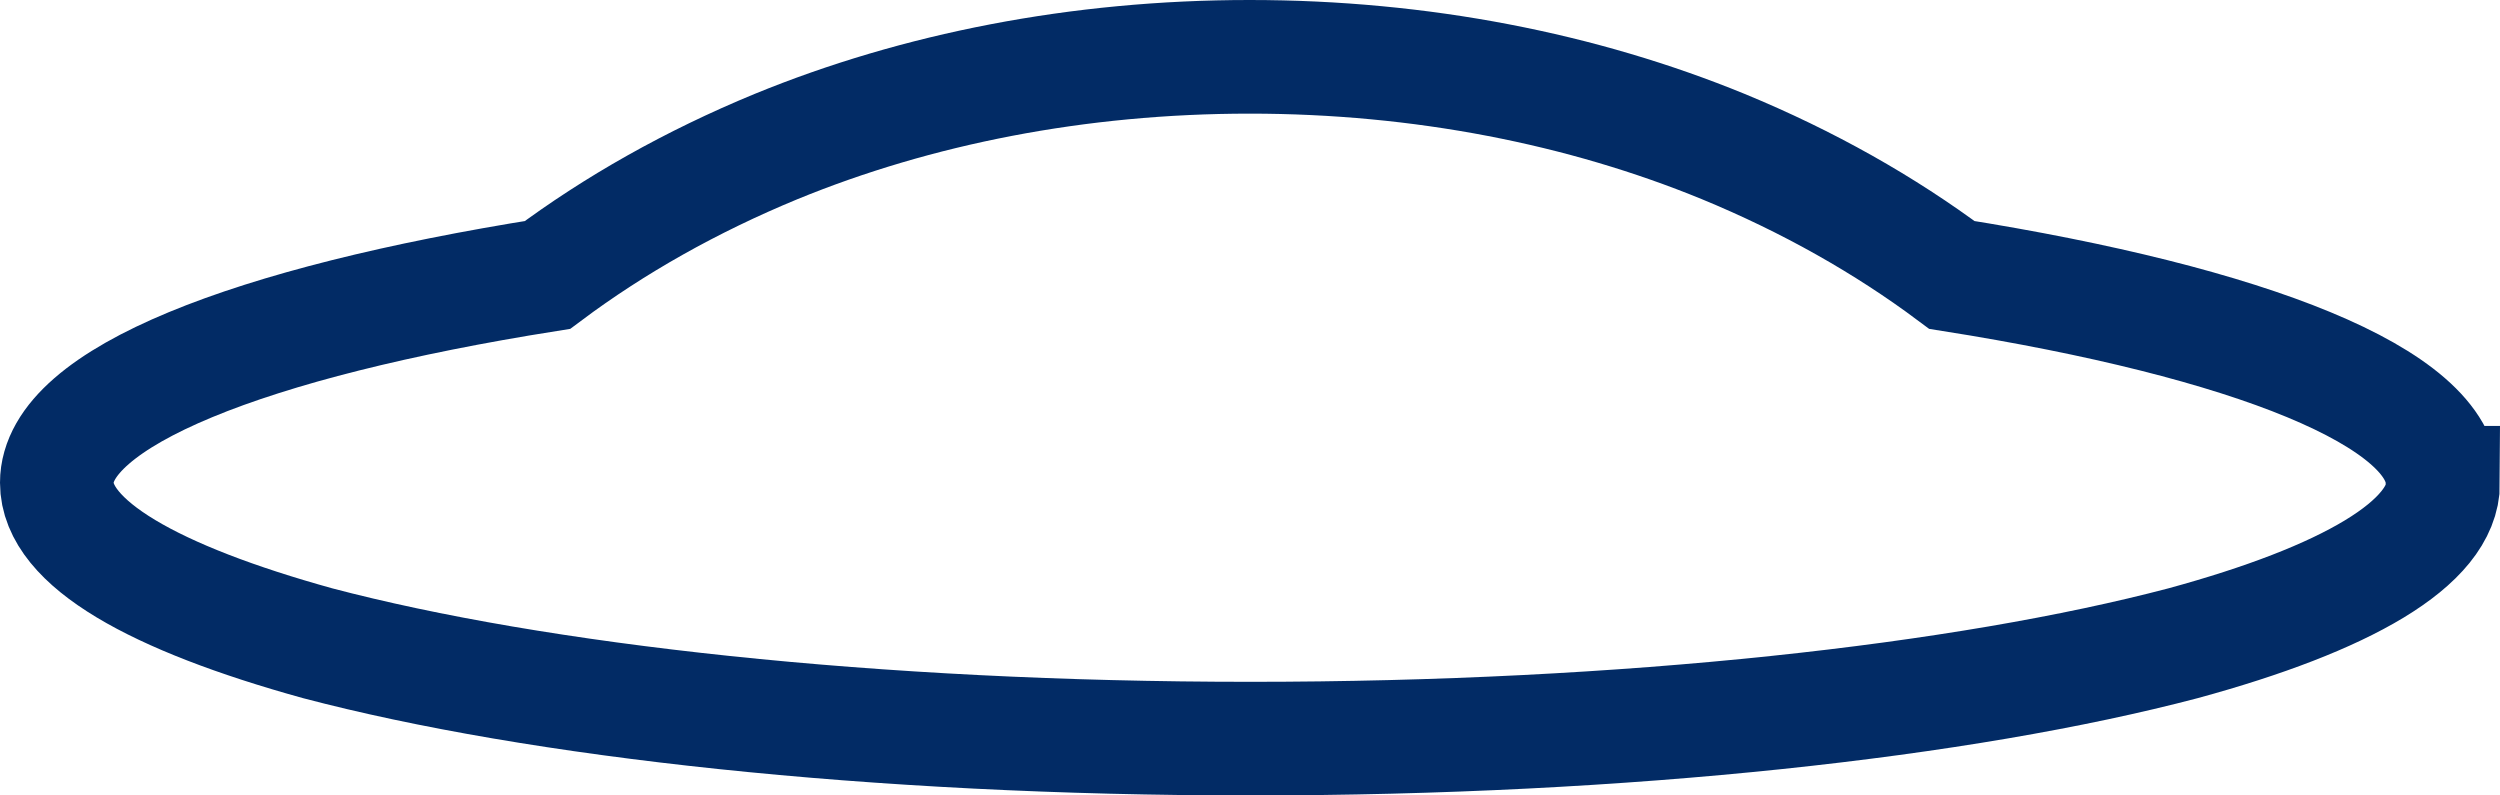
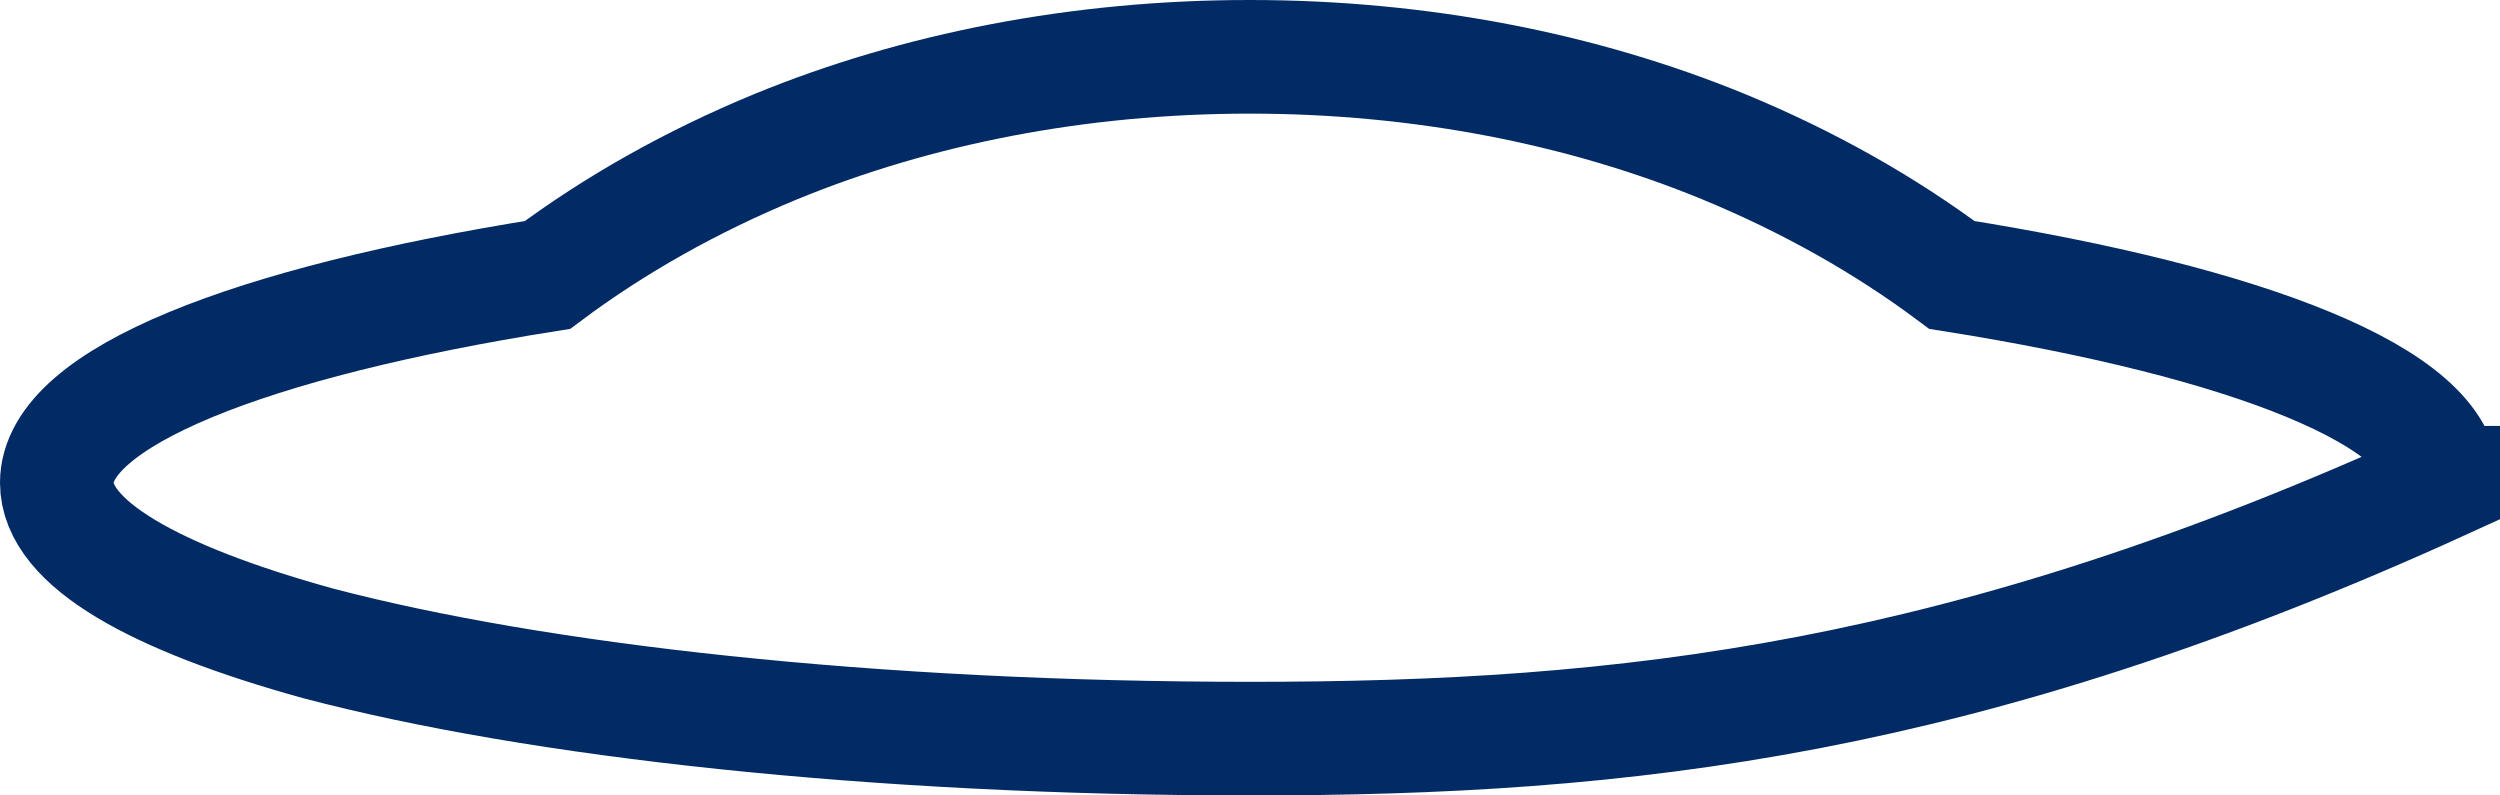
<svg xmlns="http://www.w3.org/2000/svg" width="44" height="14" viewBox="0 0 44 14" fill="none">
-   <path d="M43 8.496C43 9.56 41.289 10.54 38.422 11.321C34.572 12.335 28.653 13 22.006 13C15.358 13 9.439 12.335 5.59 11.321C2.711 10.524 1 9.56 1 8.496C1 7 4.399 5.67 9.636 4.839C10.815 3.958 12.168 3.194 13.659 2.579C16.133 1.565 18.977 1 21.994 1C25.012 1 27.855 1.565 30.329 2.579C31.821 3.194 33.173 3.958 34.353 4.839C39.59 5.67 42.988 7 42.988 8.496H43Z" stroke="#022B65" stroke-width="2" stroke-miterlimit="10" />
+   <path d="M43 8.496C34.572 12.335 28.653 13 22.006 13C15.358 13 9.439 12.335 5.59 11.321C2.711 10.524 1 9.56 1 8.496C1 7 4.399 5.67 9.636 4.839C10.815 3.958 12.168 3.194 13.659 2.579C16.133 1.565 18.977 1 21.994 1C25.012 1 27.855 1.565 30.329 2.579C31.821 3.194 33.173 3.958 34.353 4.839C39.59 5.67 42.988 7 42.988 8.496H43Z" stroke="#022B65" stroke-width="2" stroke-miterlimit="10" />
</svg>